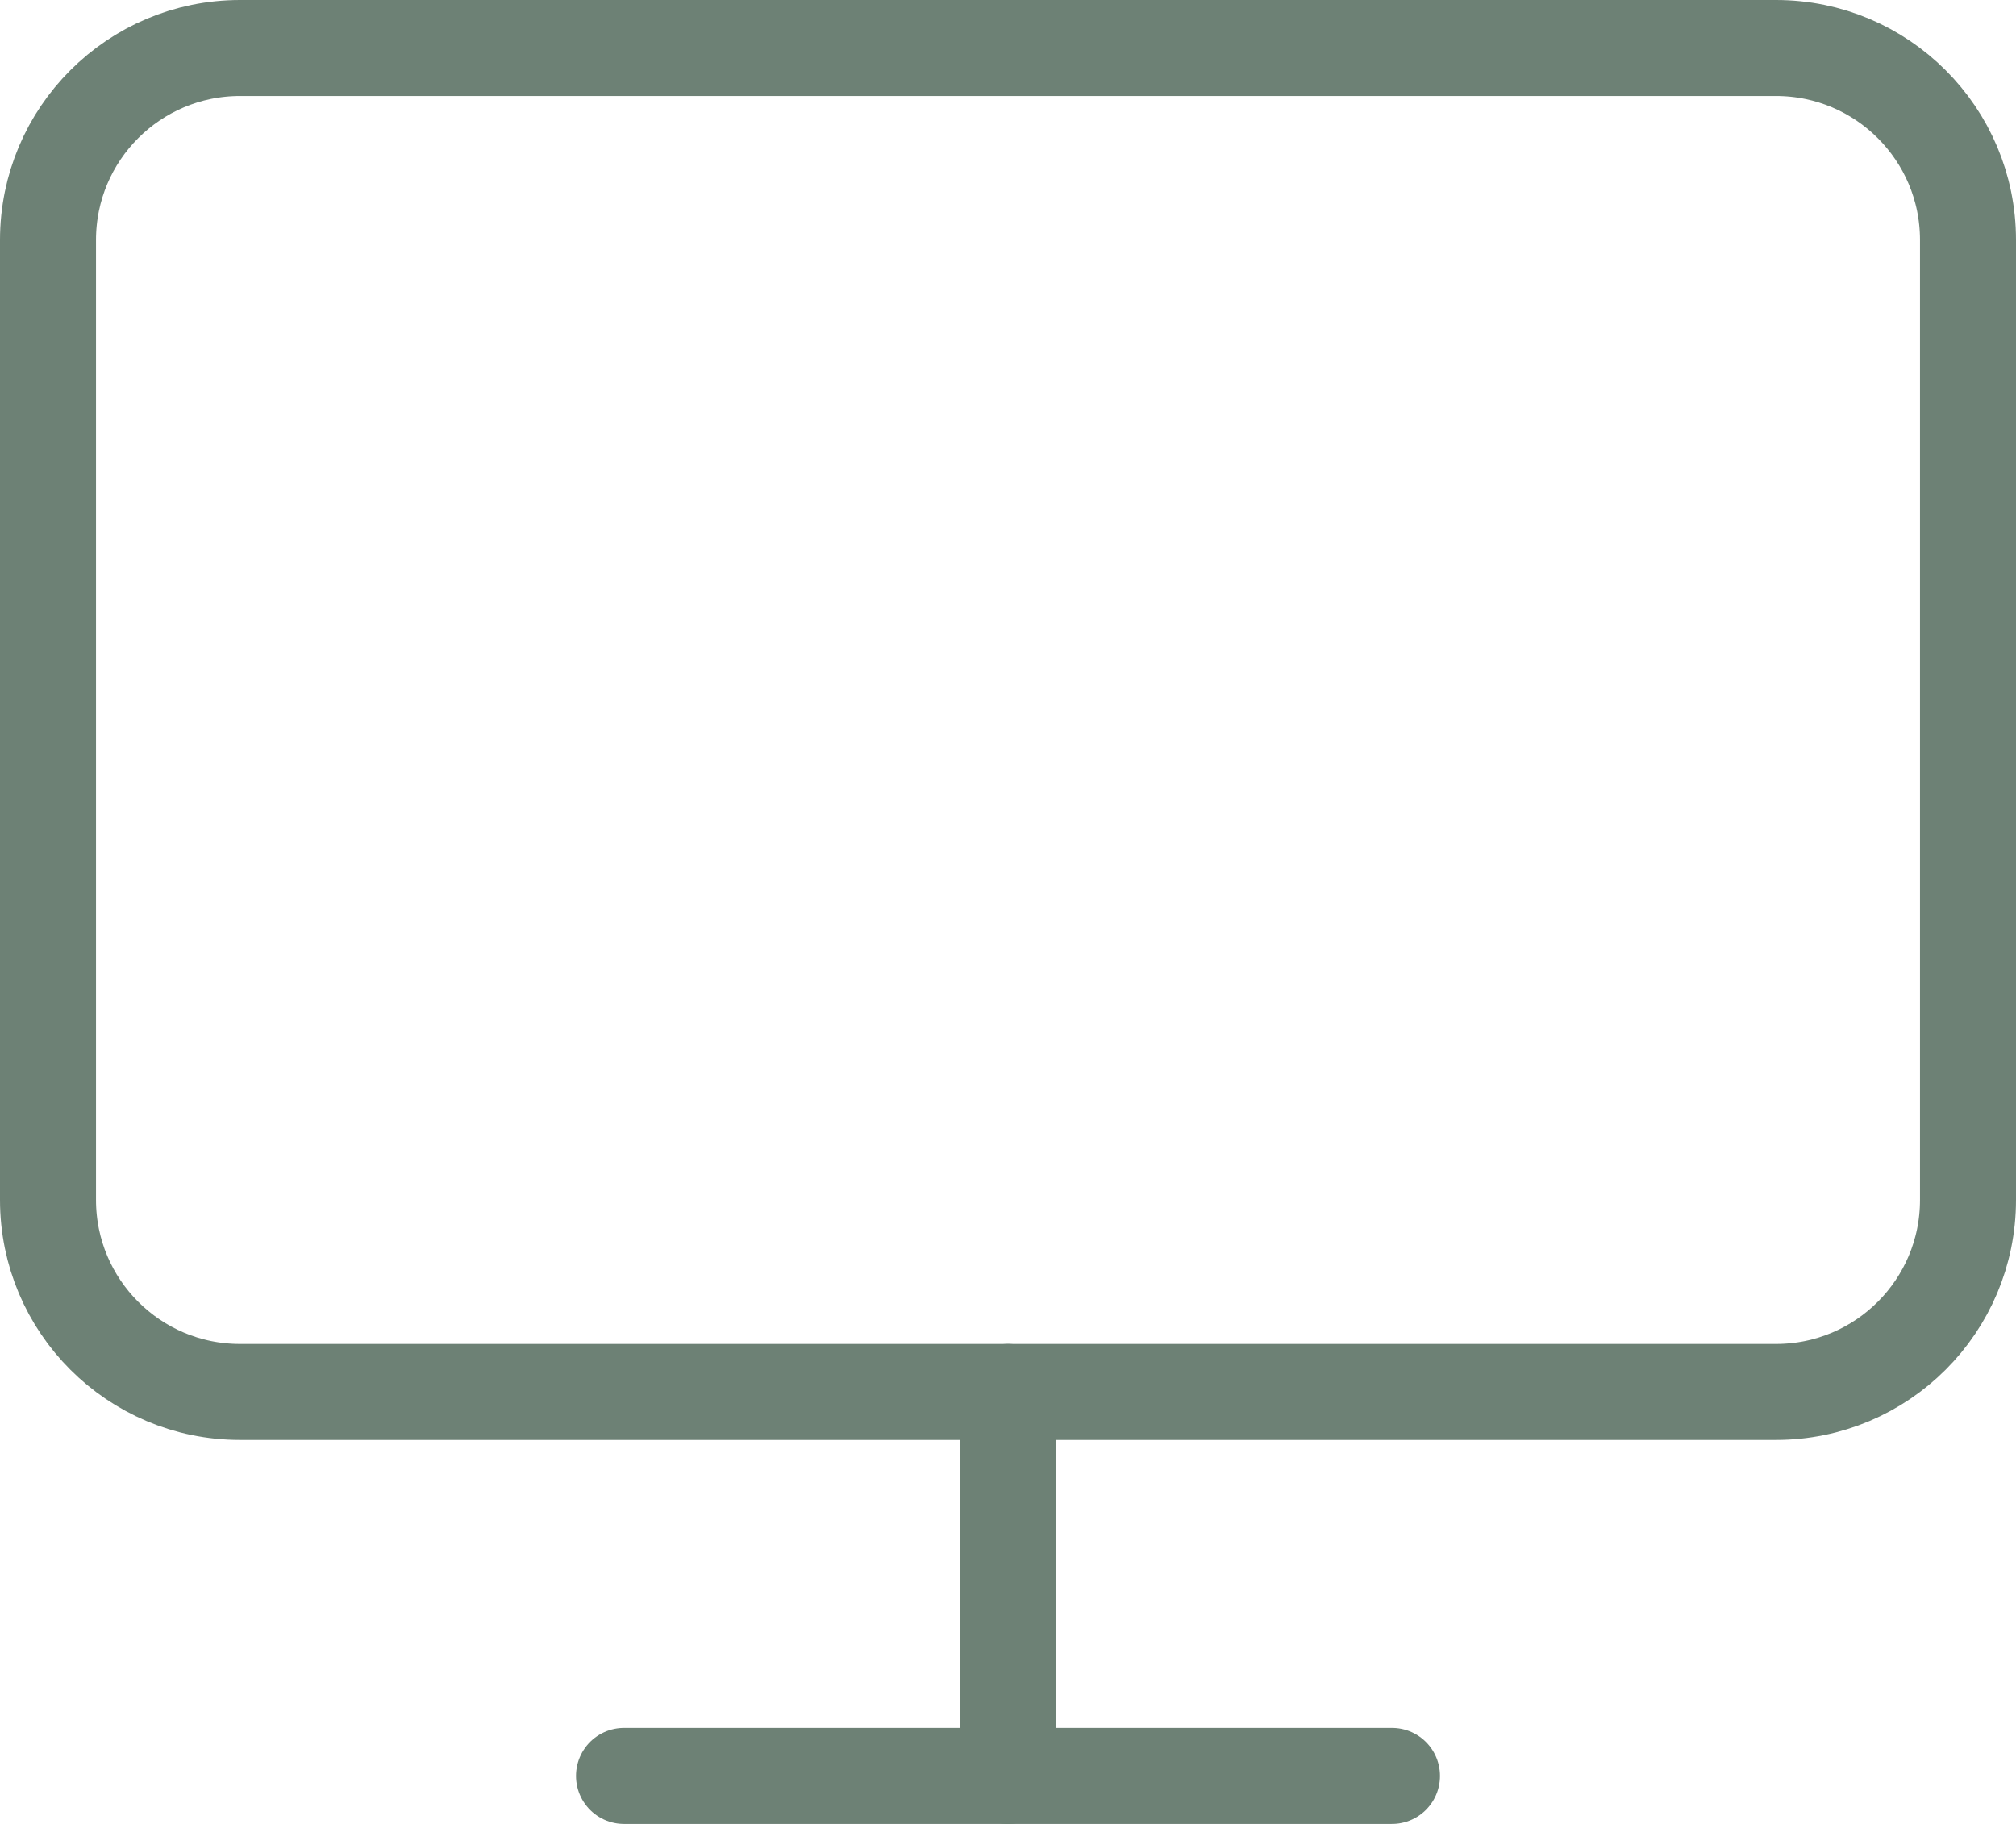
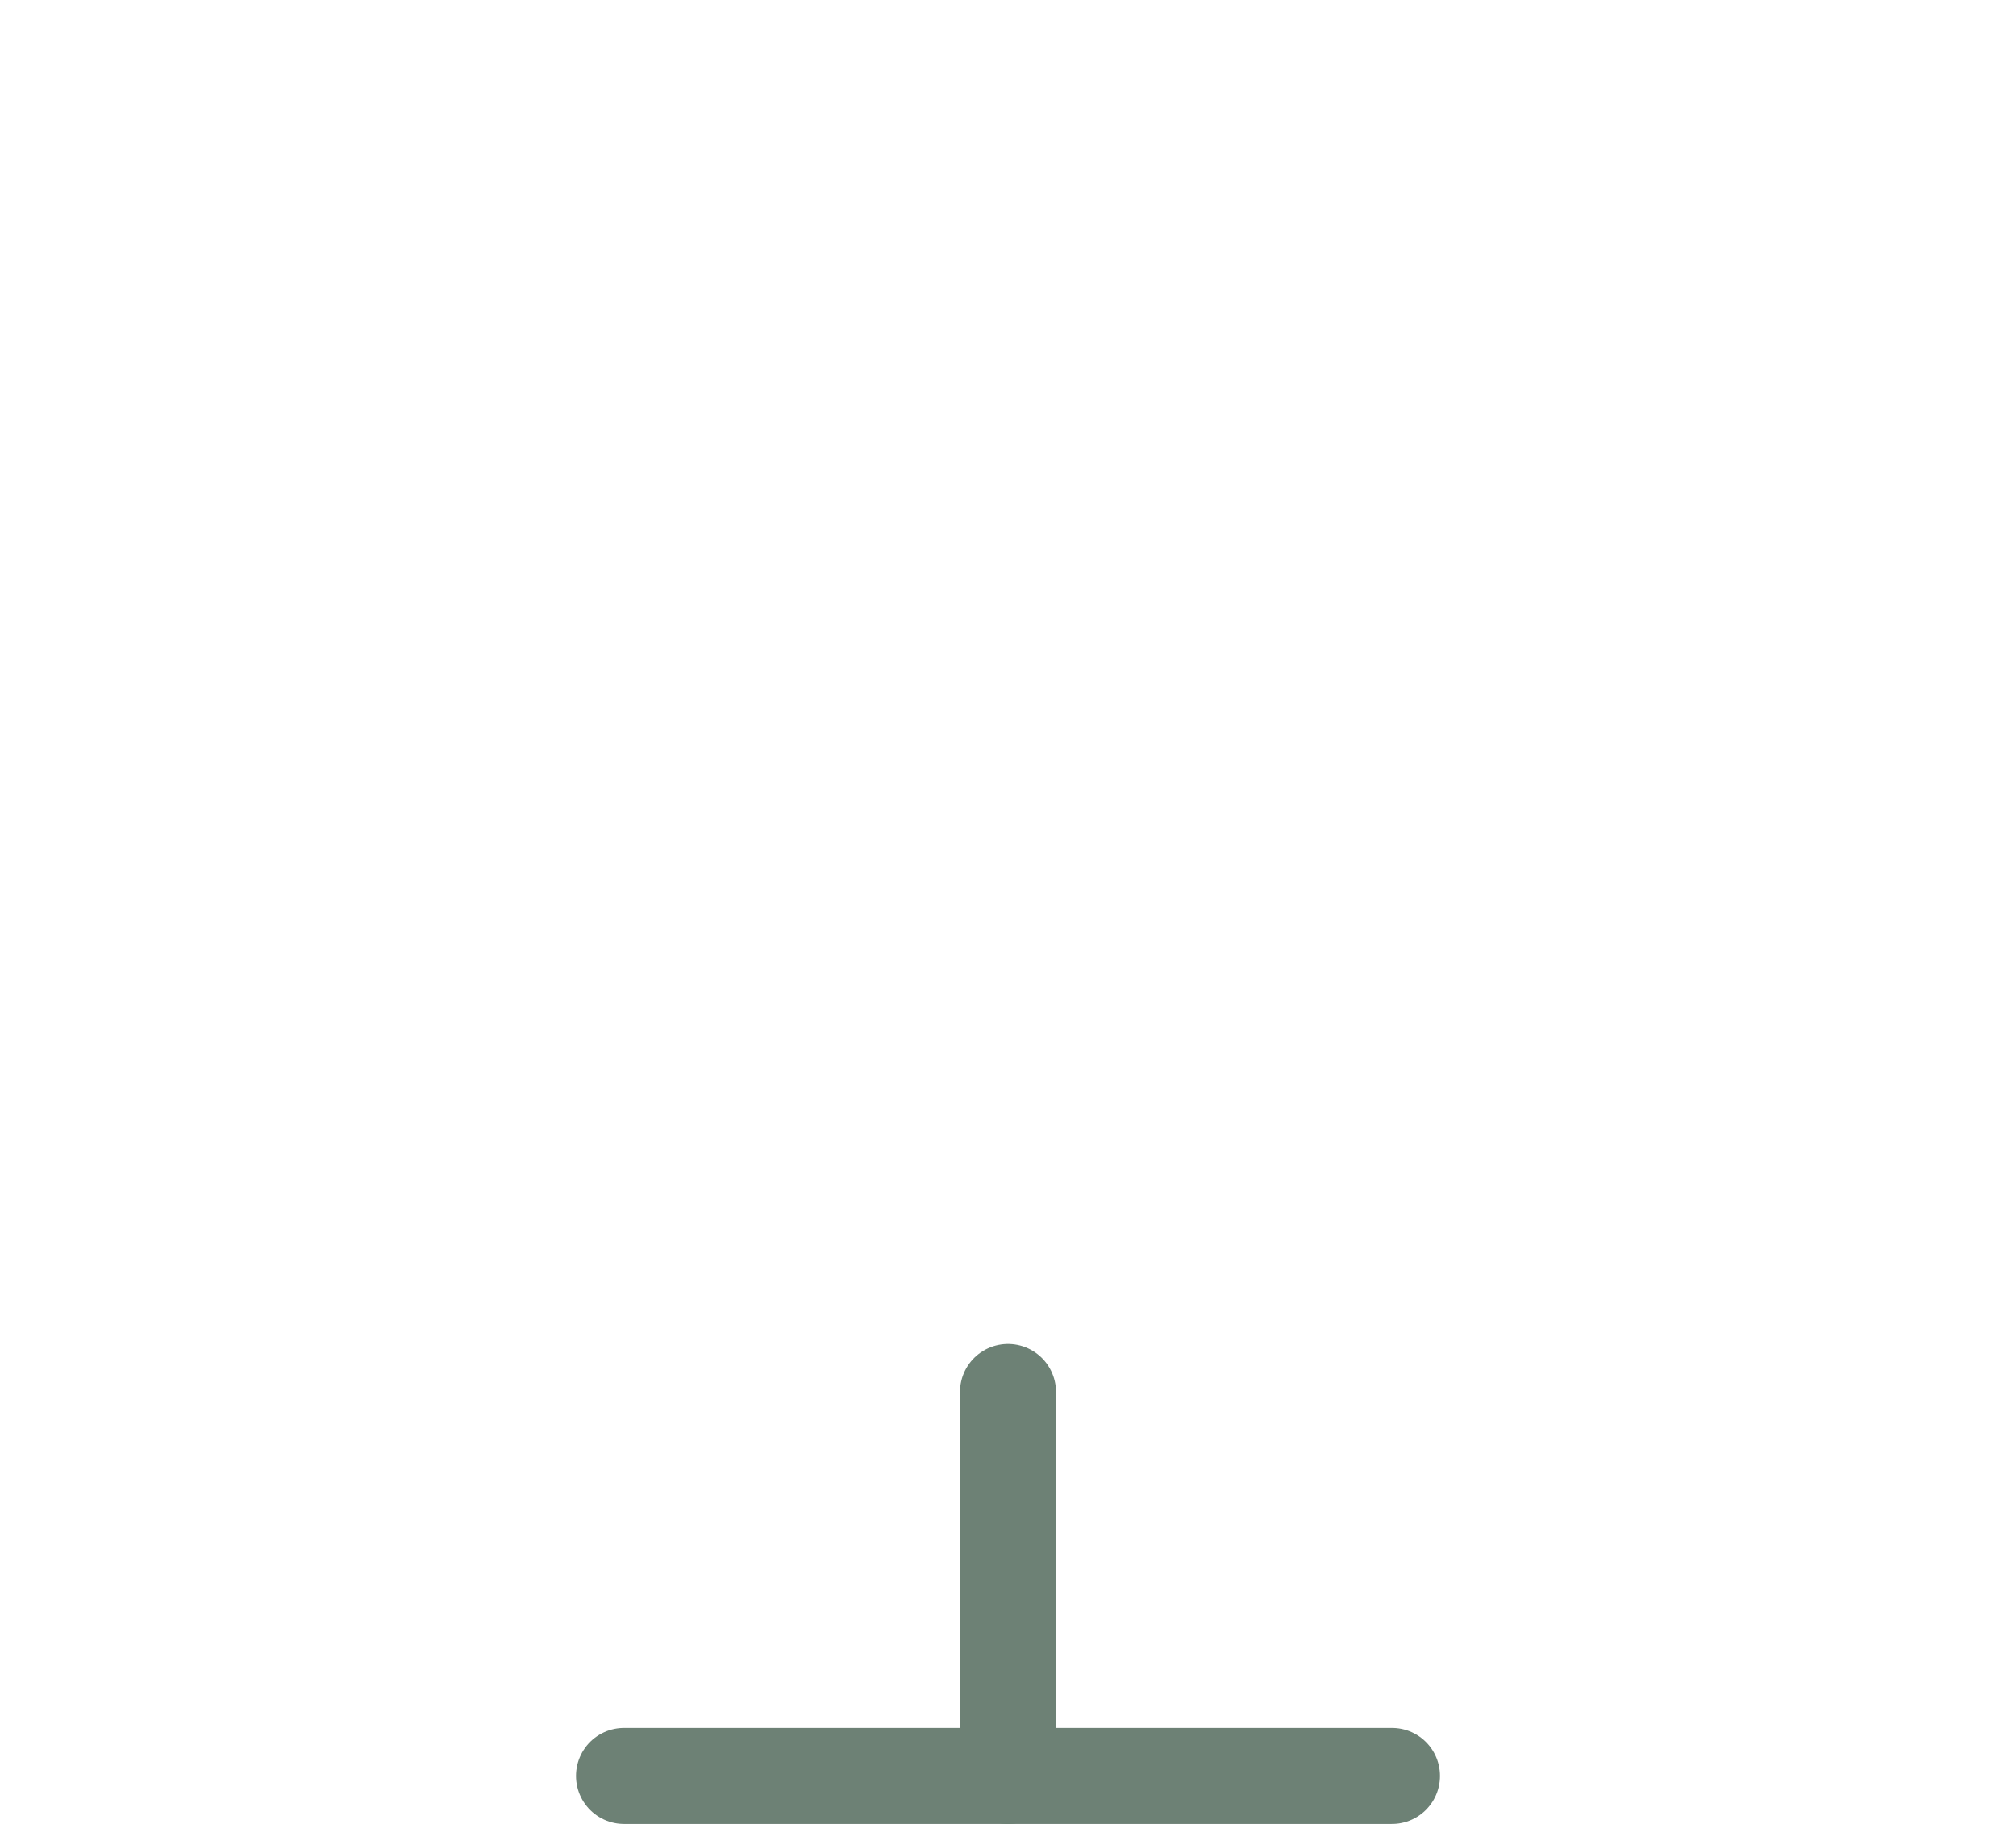
<svg xmlns="http://www.w3.org/2000/svg" width="42" height="38" viewBox="0 0 42 38" fill="none">
-   <path d="M37 1H5C2.791 1 1 2.791 1 5V25C1 27.209 2.791 29 5 29H37C39.209 29 41 27.209 41 25V5C41 2.791 39.209 1 37 1Z" stroke="#6D8175" stroke-width="2" stroke-linecap="round" stroke-linejoin="round" />
  <path d="M13 37H29" stroke="#6D8175" stroke-width="2" stroke-linecap="round" stroke-linejoin="round" />
  <path d="M21 29V37" stroke="#6D8175" stroke-width="2" stroke-linecap="round" stroke-linejoin="round" />
</svg>